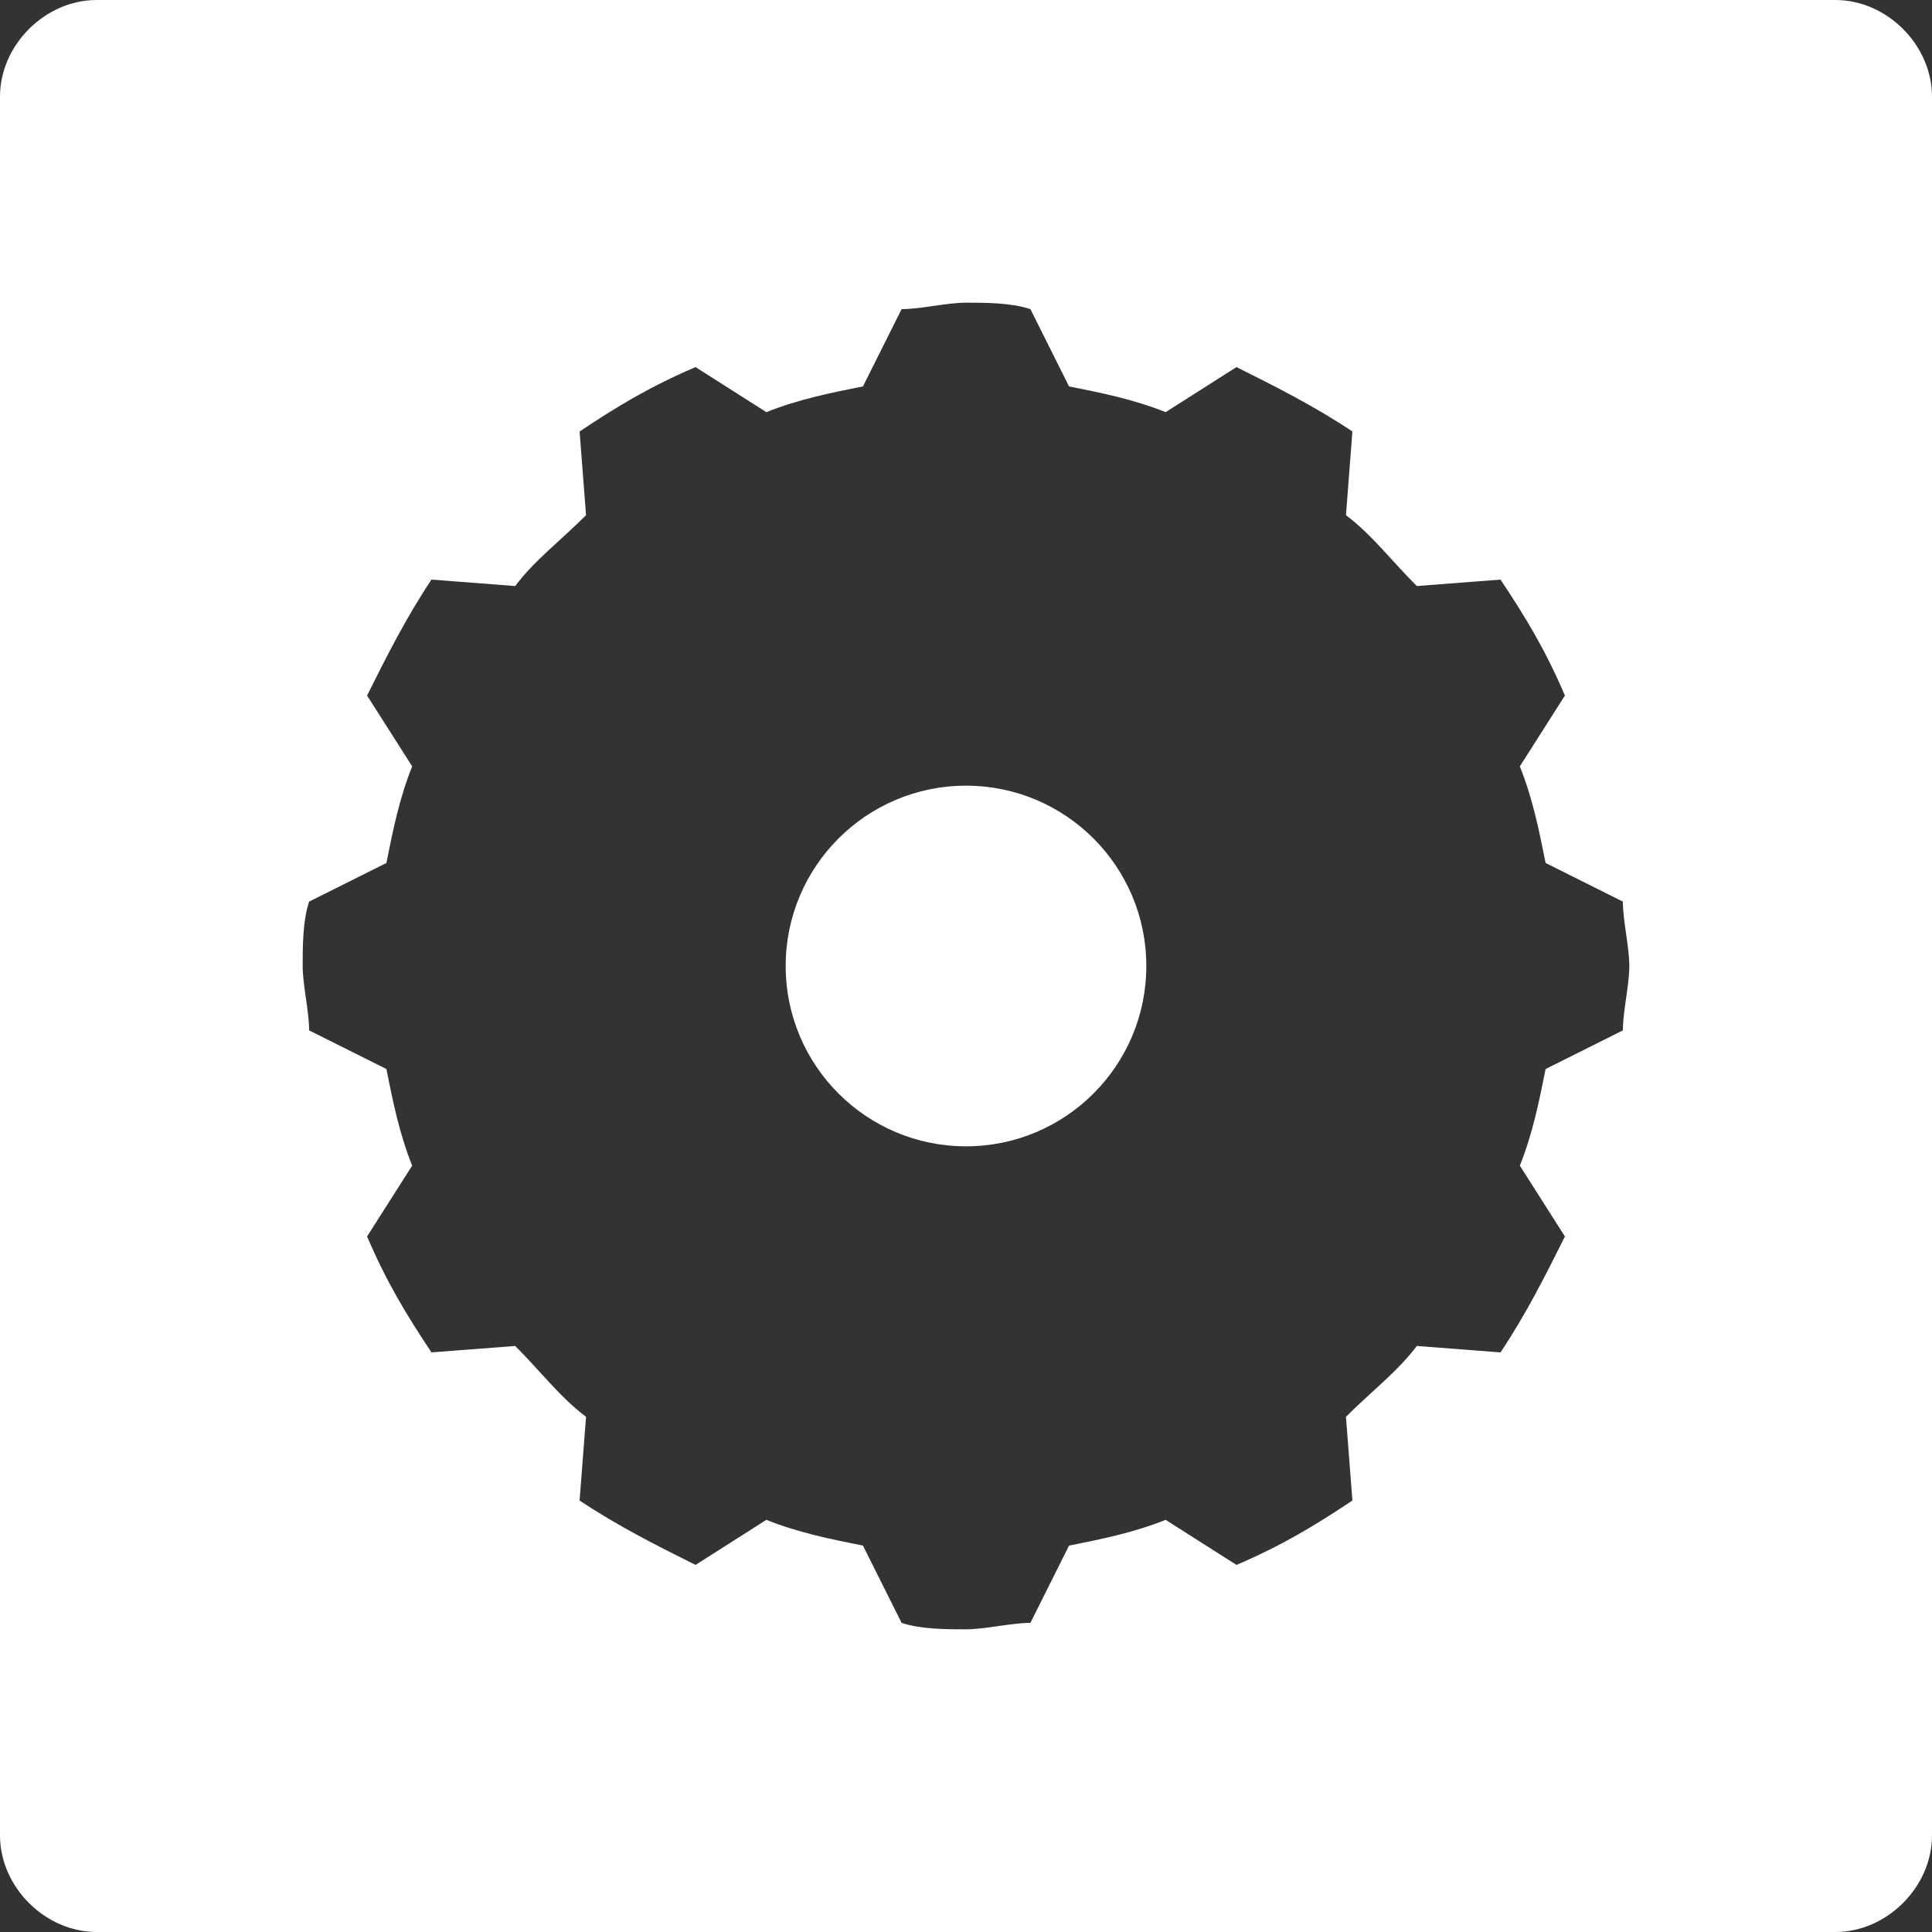
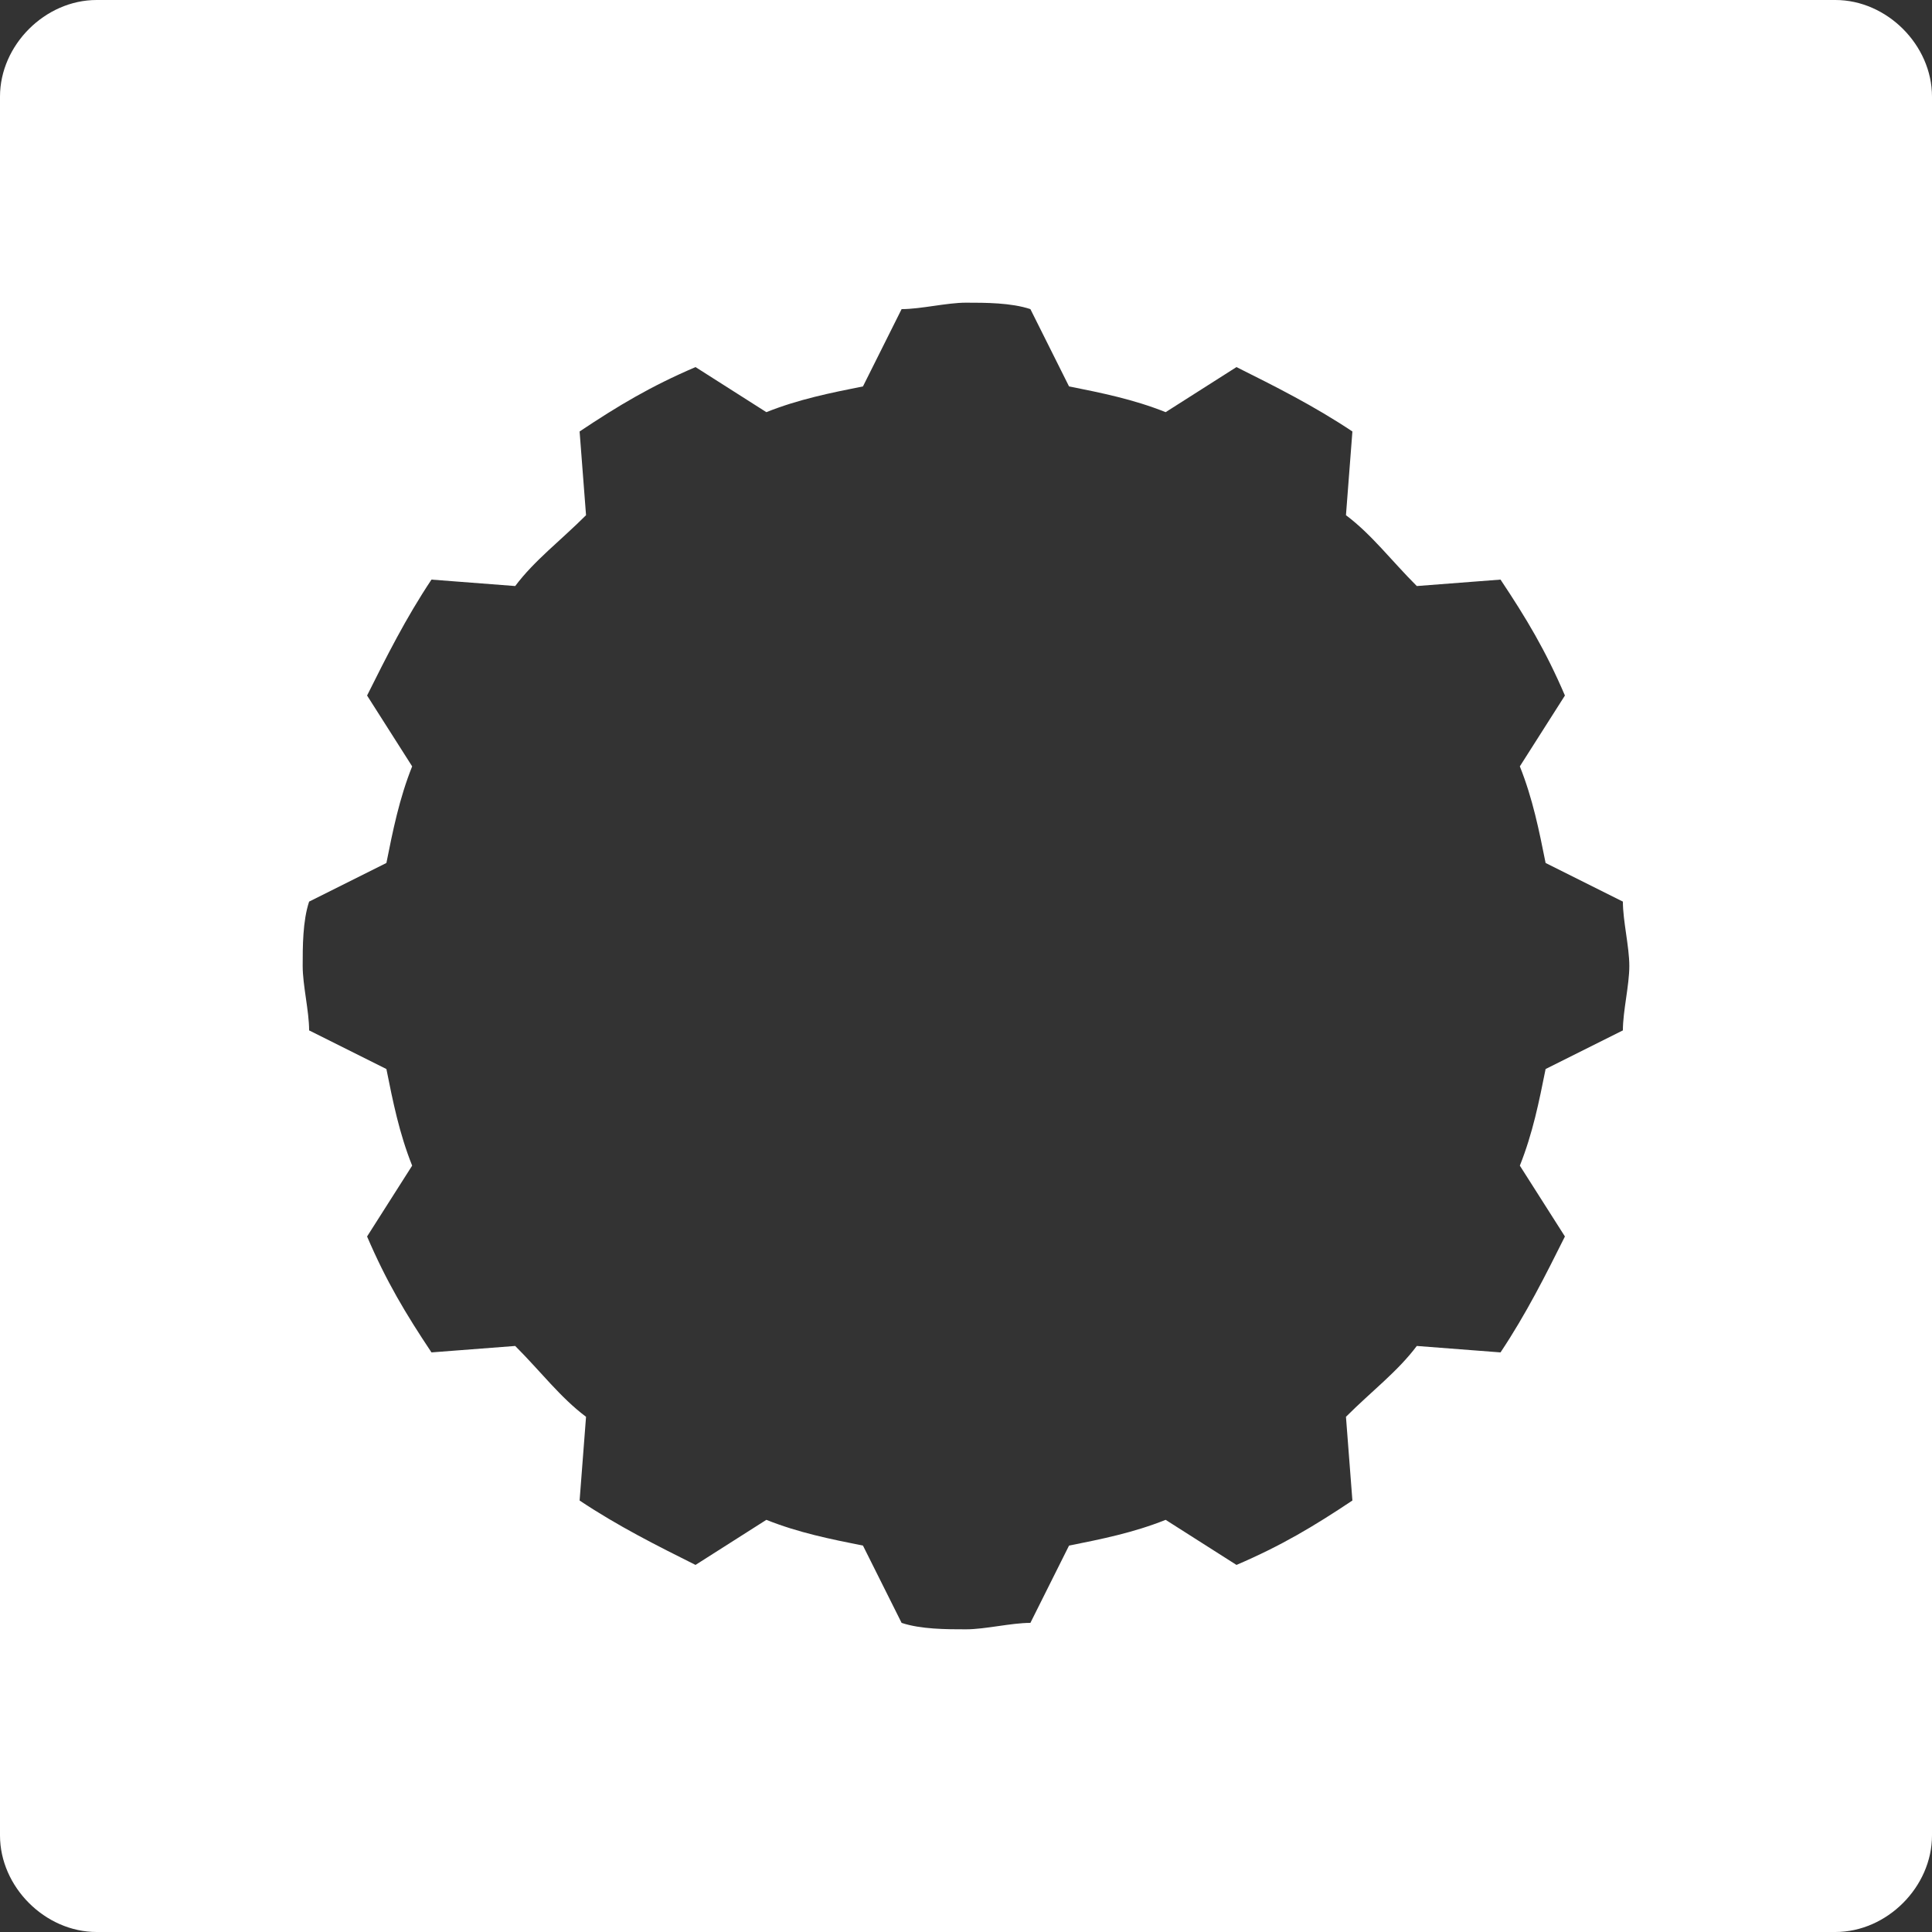
<svg xmlns="http://www.w3.org/2000/svg" version="1.1" id="レイヤー_1" x="0px" y="0px" viewBox="0 0 30 30" style="enable-background:new 0 0 30 30;" xml:space="preserve">
  <rect x="0" y="0" width="30" height="30" fill="#333333" stroke="none" />
  <style type="text/css">
	.st0{fill:#FFFFFF;}
</style>
  <g>
-     <circle class="st0" cx="15" cy="15" r="2.8" />
    <path class="st0" d="M28.5,0h-27C0.7,0,0,0.7,0,1.5v27C0,29.3,0.7,30,1.5,30h27c0.8,0,1.5-0.7,1.5-1.5v-27C30,0.7,29.3,0,28.5,0z    M25.2,16L24,16.6c-0.1,0.5-0.2,1-0.4,1.5l0.7,1.1c-0.3,0.6-0.6,1.2-1,1.8l-1.3-0.1c-0.3,0.4-0.7,0.7-1.1,1.1l0.1,1.3   c-0.6,0.4-1.1,0.7-1.8,1l-1.1-0.7c-0.5,0.2-1,0.3-1.5,0.4L16,25.2c-0.3,0-0.7,0.1-1,0.1s-0.7,0-1-0.1L13.4,24   c-0.5-0.1-1-0.2-1.5-0.4l-1.1,0.7c-0.6-0.3-1.2-0.6-1.8-1l0.1-1.3c-0.4-0.3-0.7-0.7-1.1-1.1L6.7,21c-0.4-0.6-0.7-1.1-1-1.8l0.7-1.1   c-0.2-0.5-0.3-1-0.4-1.5L4.8,16c0-0.3-0.1-0.7-0.1-1s0-0.7,0.1-1L6,13.4c0.1-0.5,0.2-1,0.4-1.5l-0.7-1.1C6,10.2,6.3,9.6,6.7,9   l1.3,0.1c0.3-0.4,0.7-0.7,1.1-1.1L9,6.7c0.6-0.4,1.1-0.7,1.8-1l1.1,0.7c0.5-0.2,1-0.3,1.5-0.4L14,4.8c0.3,0,0.7-0.1,1-0.1   s0.7,0,1,0.1L16.6,6c0.5,0.1,1,0.2,1.5,0.4l1.1-0.7c0.6,0.3,1.2,0.6,1.8,1l-0.1,1.3c0.4,0.3,0.7,0.7,1.1,1.1L23.3,9   c0.4,0.6,0.7,1.1,1,1.8l-0.7,1.1c0.2,0.5,0.3,1,0.4,1.5l1.2,0.6c0,0.3,0.1,0.7,0.1,1S25.2,15.7,25.2,16z" />
  </g>
</svg>